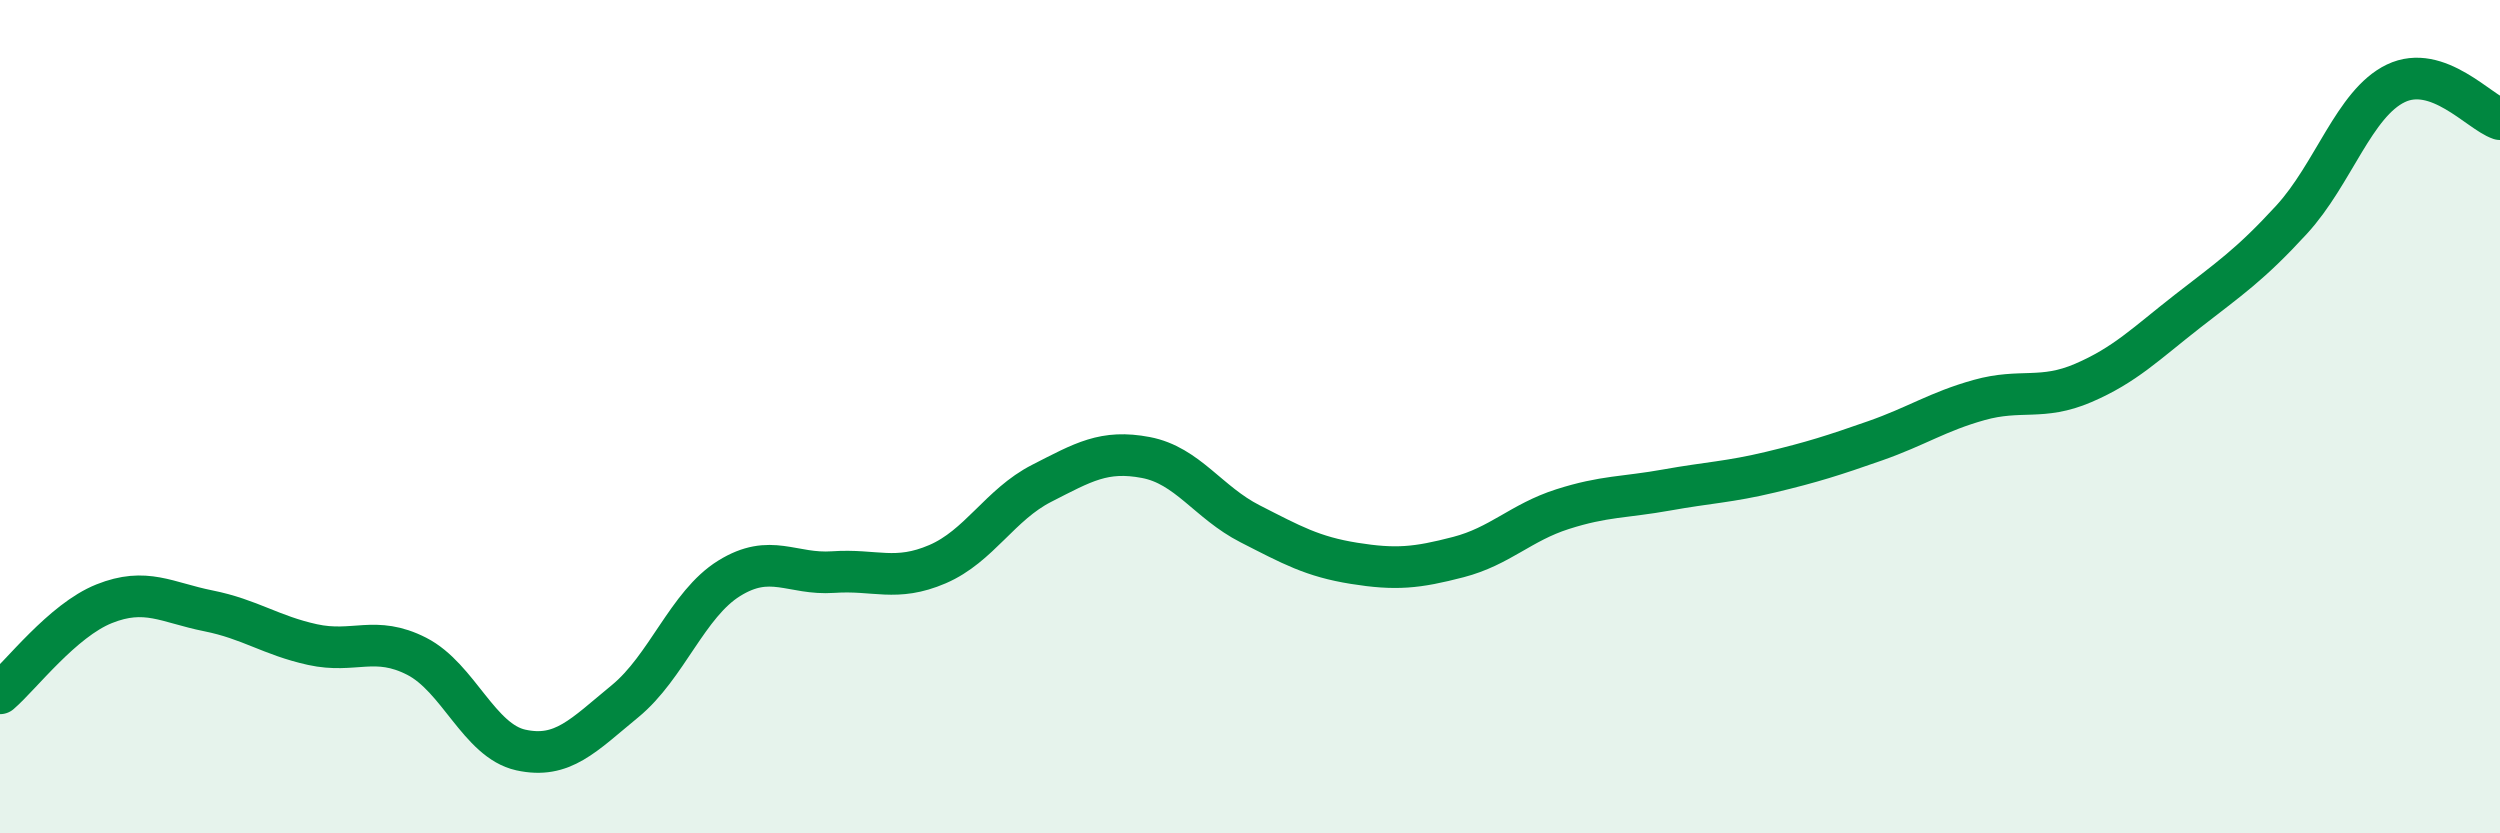
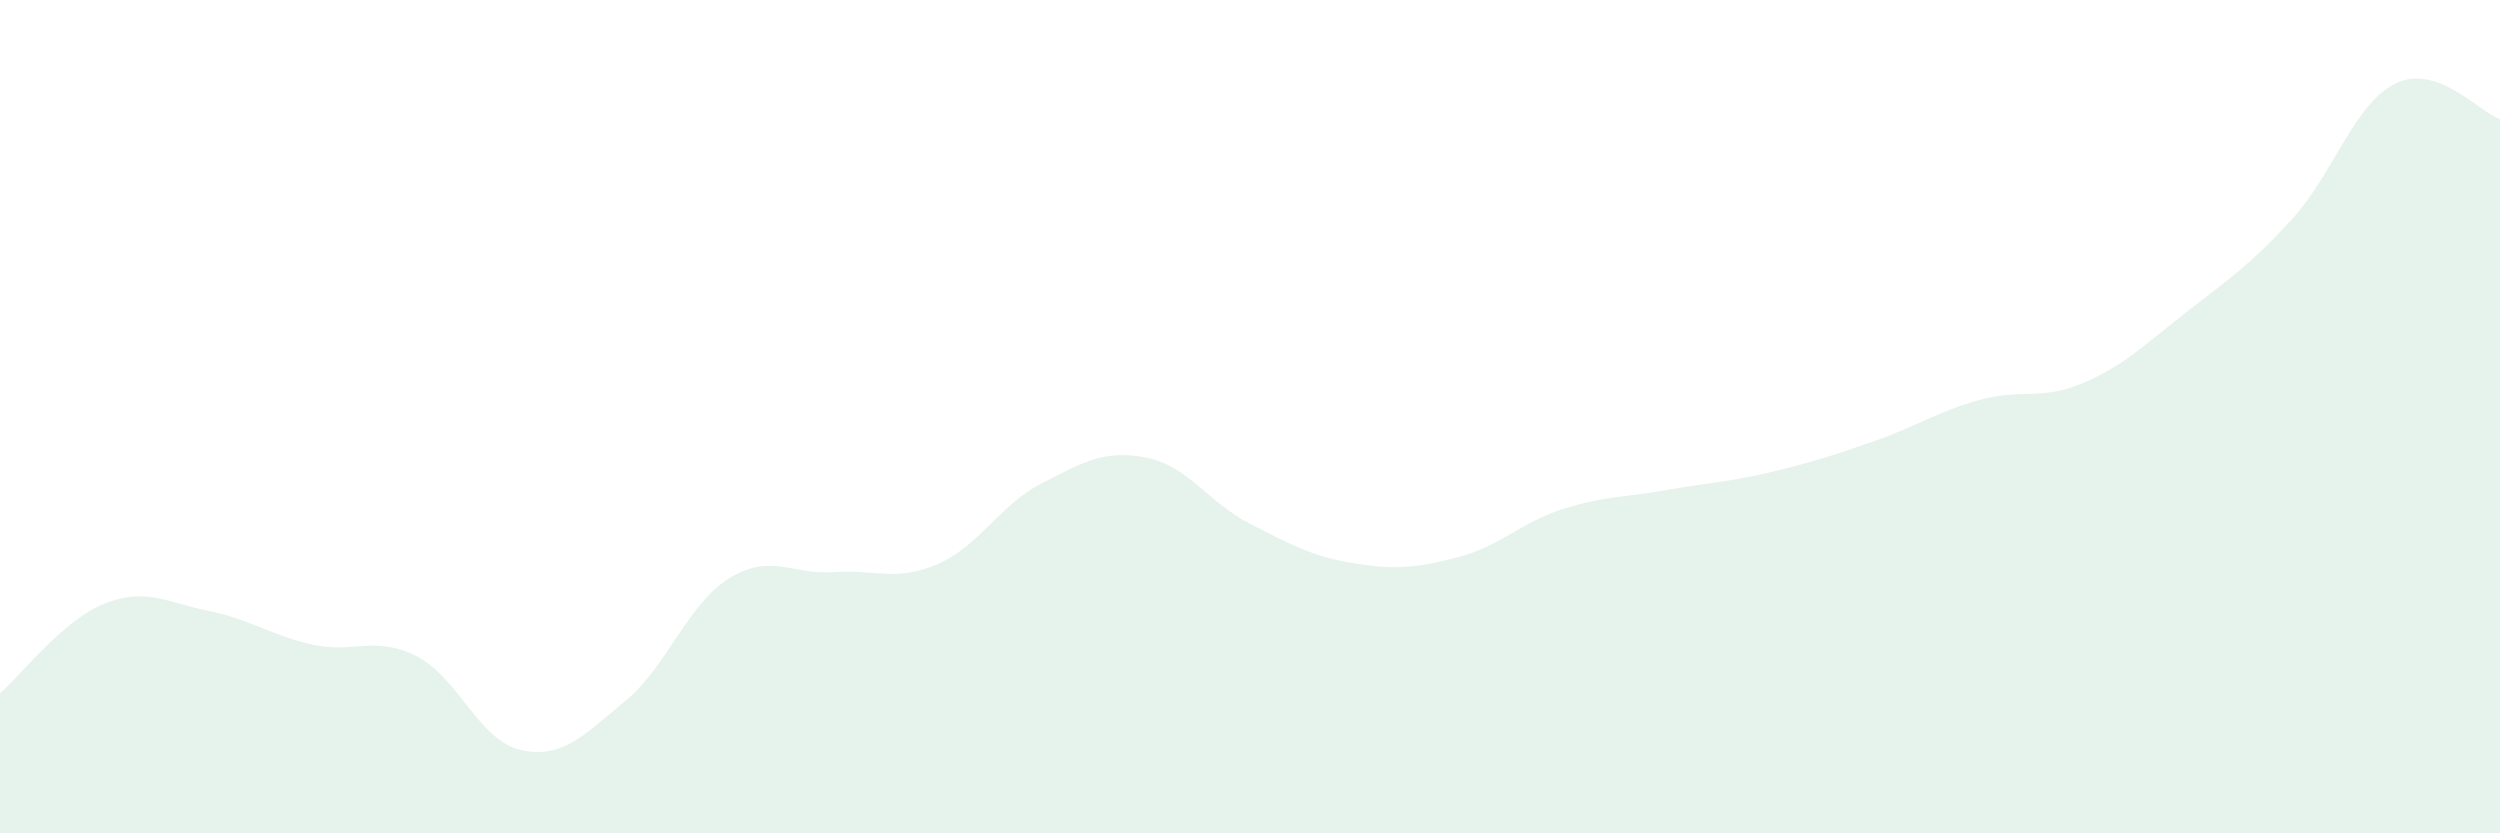
<svg xmlns="http://www.w3.org/2000/svg" width="60" height="20" viewBox="0 0 60 20">
  <path d="M 0,16.64 C 0.5,16.21 1.5,14.89 2.5,14.49 C 3.5,14.09 4,14.46 5,14.66 C 6,14.86 6.5,15.25 7.5,15.47 C 8.5,15.69 9,15.24 10,15.75 C 11,16.26 11.5,17.78 12.5,18 C 13.5,18.22 14,17.65 15,16.83 C 16,16.01 16.5,14.5 17.5,13.88 C 18.5,13.26 19,13.8 20,13.73 C 21,13.66 21.5,13.97 22.5,13.54 C 23.5,13.11 24,12.11 25,11.6 C 26,11.09 26.5,10.79 27.5,10.98 C 28.5,11.17 29,12.06 30,12.57 C 31,13.08 31.5,13.36 32.5,13.52 C 33.5,13.68 34,13.63 35,13.37 C 36,13.11 36.5,12.54 37.5,12.22 C 38.5,11.9 39,11.94 40,11.76 C 41,11.58 41.5,11.57 42.5,11.33 C 43.5,11.09 44,10.93 45,10.58 C 46,10.23 46.5,9.88 47.5,9.6 C 48.5,9.32 49,9.62 50,9.19 C 51,8.76 51.5,8.25 52.5,7.47 C 53.5,6.69 54,6.36 55,5.27 C 56,4.18 56.5,2.48 57.5,2 C 58.5,1.52 59.5,2.69 60,2.86L60 20L0 20Z" fill="#008740" opacity="0.1" stroke-linecap="round" stroke-linejoin="round" />
-   <path d="M 0,16.64 C 0.5,16.21 1.5,14.89 2.5,14.49 C 3.5,14.09 4,14.46 5,14.66 C 6,14.86 6.5,15.25 7.5,15.47 C 8.5,15.69 9,15.24 10,15.75 C 11,16.26 11.5,17.78 12.5,18 C 13.5,18.22 14,17.65 15,16.83 C 16,16.01 16.5,14.5 17.5,13.88 C 18.5,13.26 19,13.8 20,13.73 C 21,13.66 21.5,13.97 22.5,13.54 C 23.5,13.11 24,12.11 25,11.6 C 26,11.09 26.5,10.79 27.5,10.98 C 28.5,11.17 29,12.06 30,12.57 C 31,13.08 31.5,13.36 32.5,13.52 C 33.5,13.68 34,13.63 35,13.37 C 36,13.11 36.5,12.54 37.5,12.22 C 38.5,11.9 39,11.94 40,11.76 C 41,11.58 41.5,11.57 42.5,11.33 C 43.5,11.09 44,10.93 45,10.58 C 46,10.23 46.5,9.88 47.5,9.6 C 48.5,9.32 49,9.62 50,9.19 C 51,8.76 51.5,8.25 52.5,7.47 C 53.5,6.69 54,6.36 55,5.27 C 56,4.18 56.5,2.48 57.5,2 C 58.5,1.52 59.5,2.69 60,2.86" stroke="#008740" stroke-width="1" fill="none" stroke-linecap="round" stroke-linejoin="round" />
</svg>